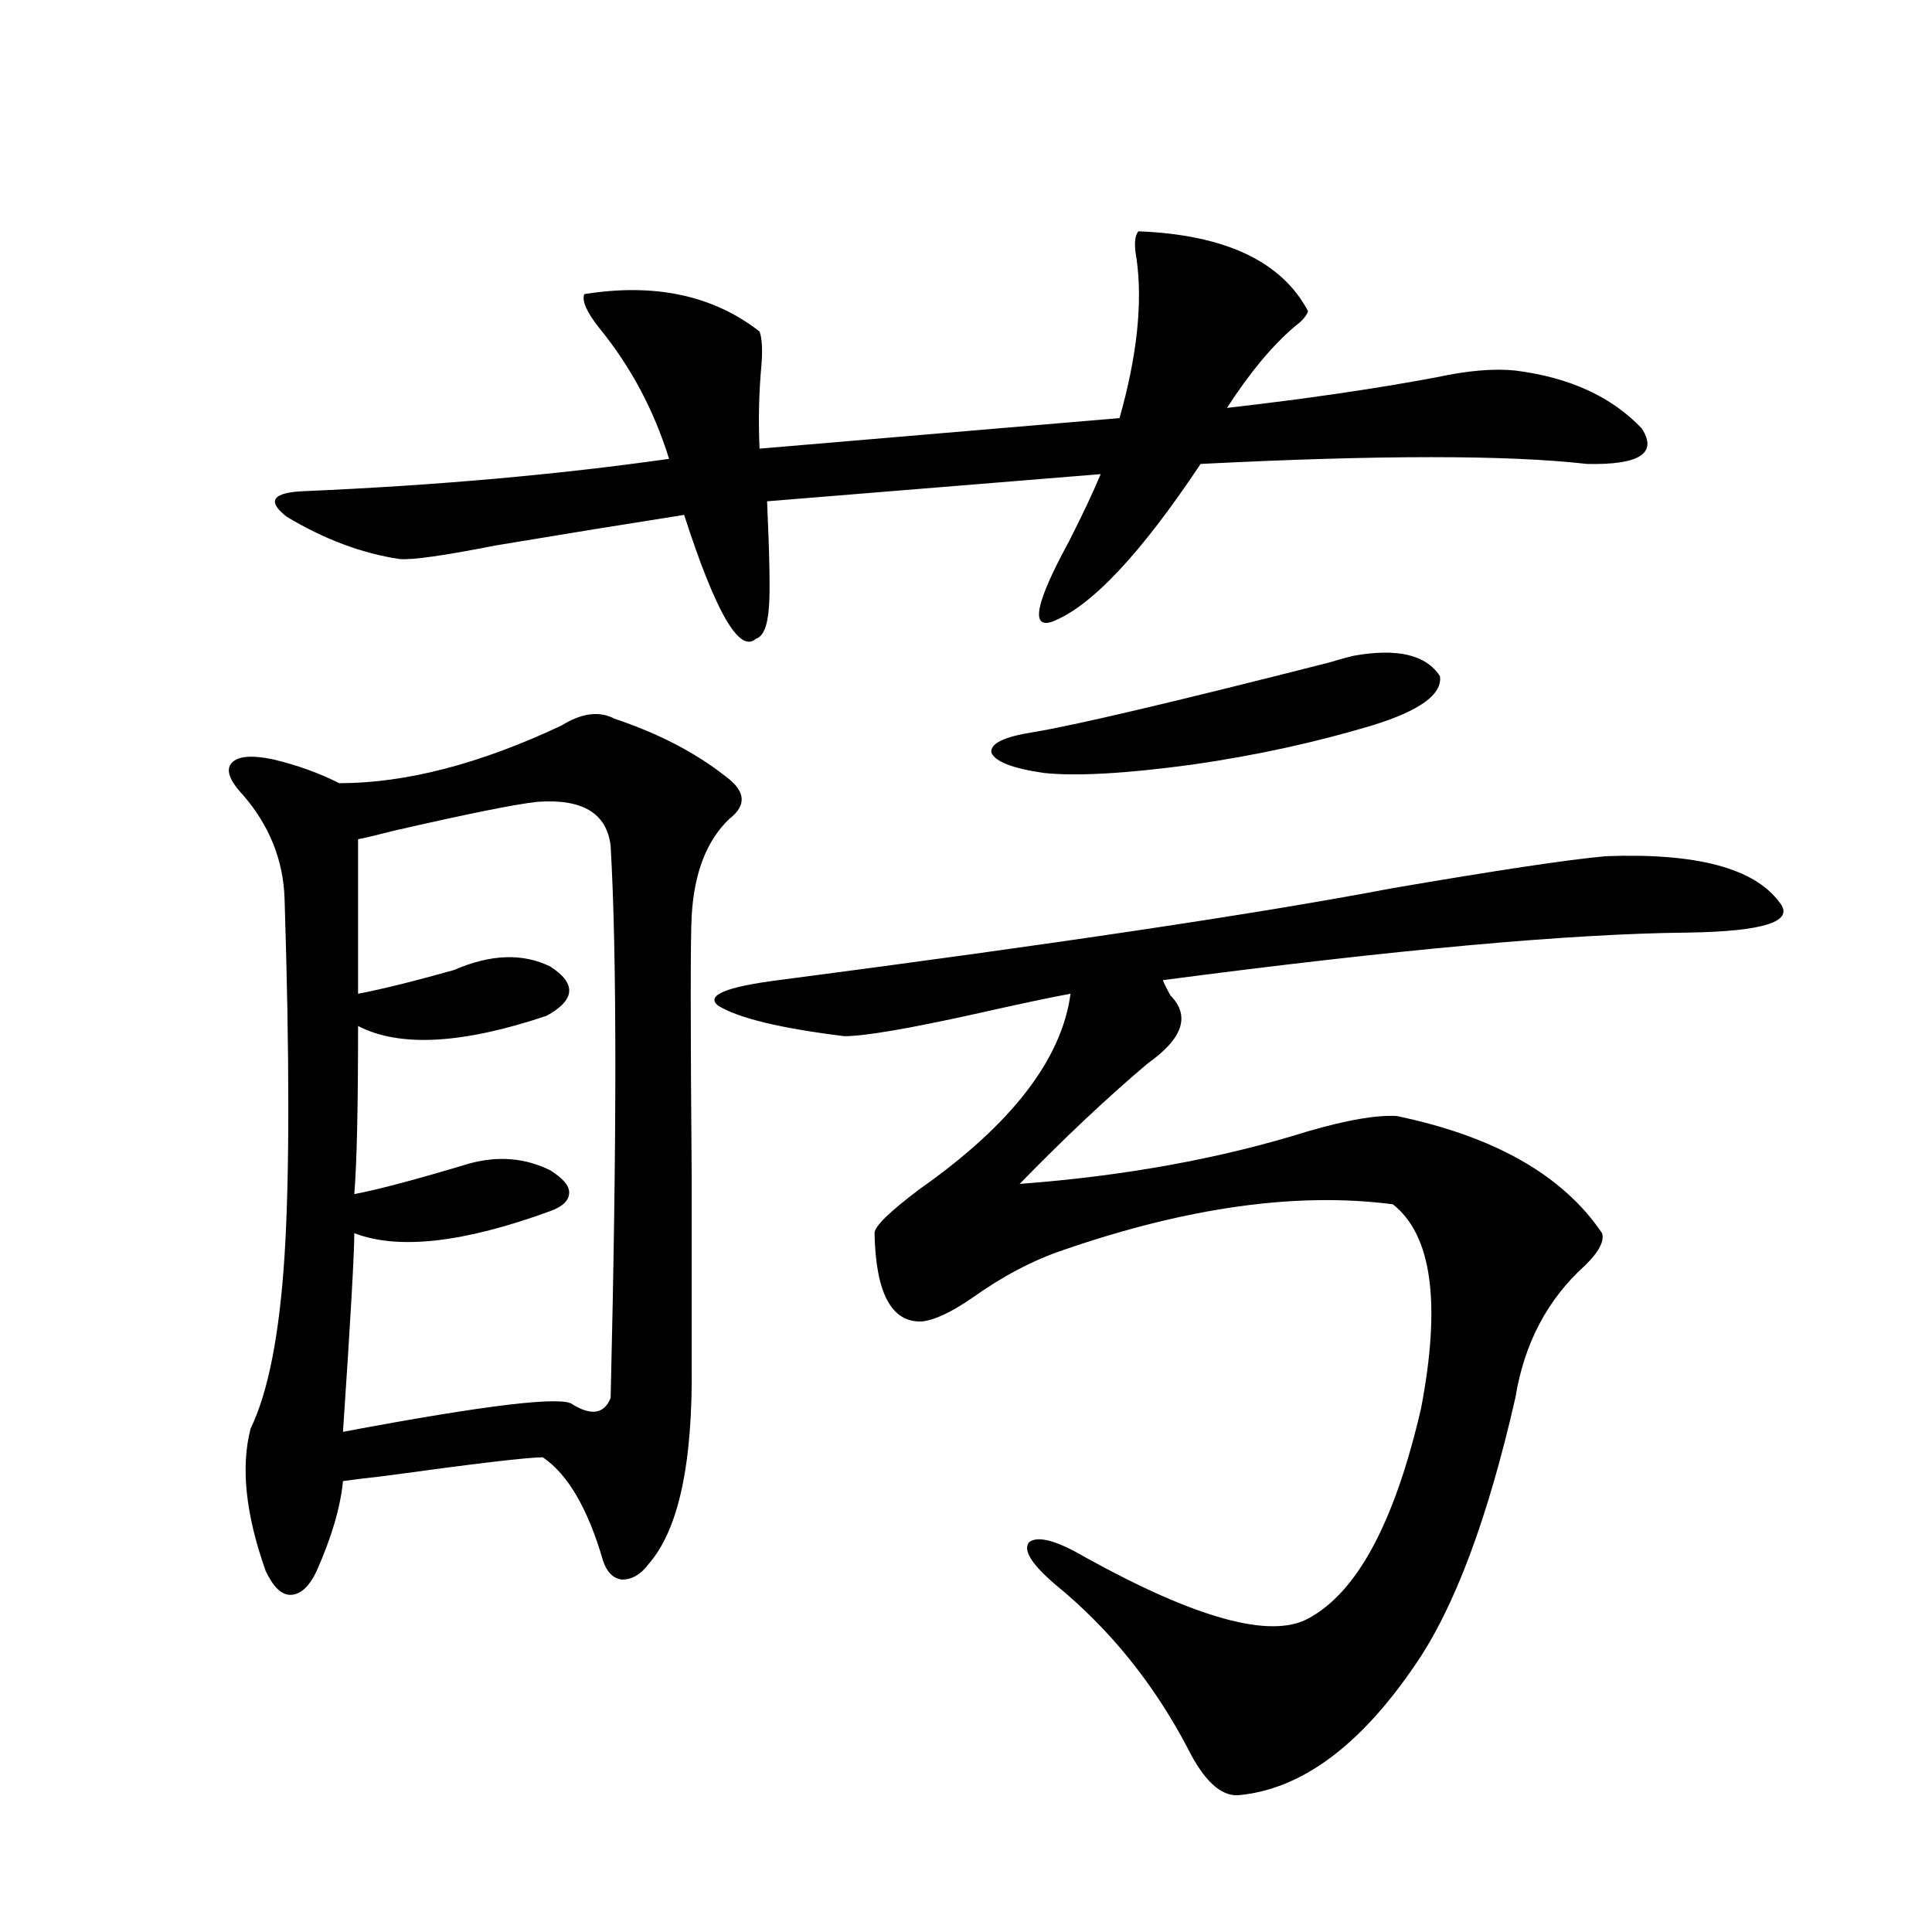
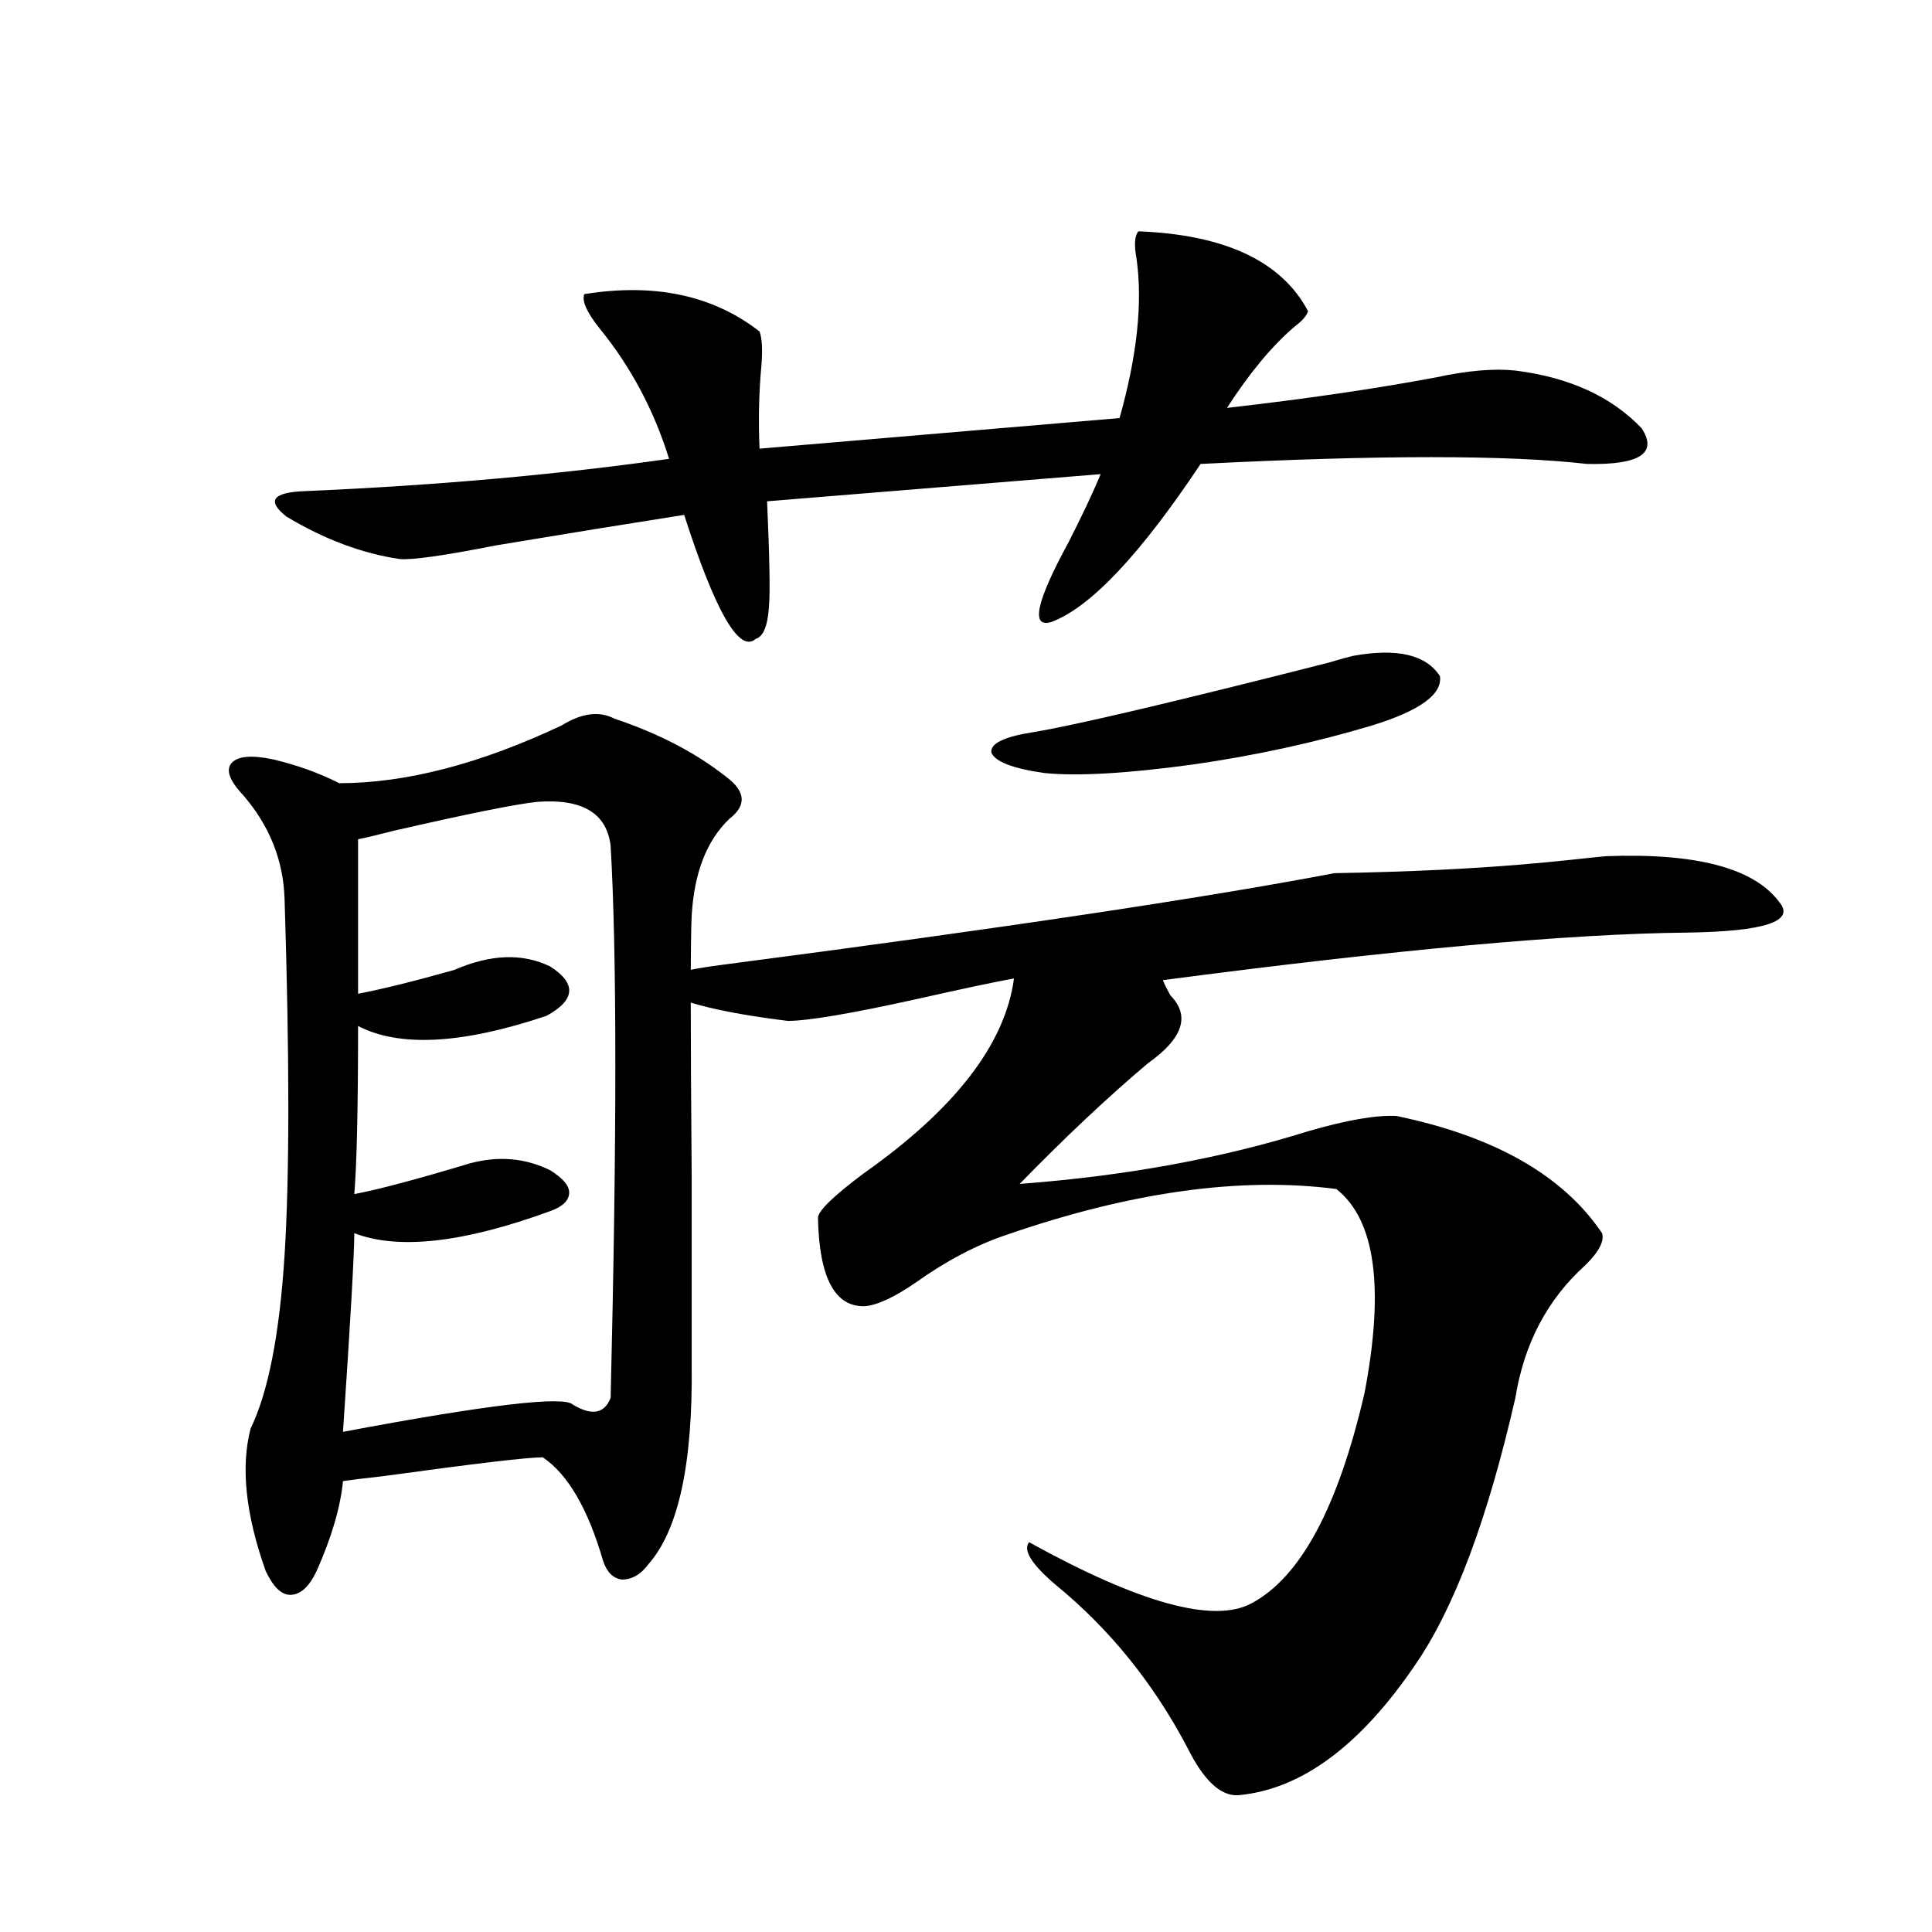
<svg xmlns="http://www.w3.org/2000/svg" version="1.1" id="图层_1" x="0px" y="0px" width="1000px" height="1000px" viewBox="0 0 1000 1000" enable-background="new 0 0 1000 1000" xml:space="preserve">
-   <path d="M318.017,371.973c22.759,7.622,41.95,17.578,57.56,29.883c10.396,7.622,11.052,14.941,1.951,21.973  c-11.707,11.138-18.216,27.837-19.512,50.098c-0.655,11.729-0.655,56.553,0,134.473c0,44.536,0,77.056,0,97.559  c0.641,51.567-6.829,86.133-22.438,103.711c-3.902,5.273-8.46,7.91-13.658,7.91c-4.558-0.576-7.805-3.804-9.756-9.668  c-7.805-26.943-18.216-44.824-31.219-53.613c-7.805,0-35.121,3.228-81.949,9.668c-10.412,1.182-17.561,2.061-21.463,2.637  c-1.311,13.486-5.854,29.004-13.658,46.582c-3.902,8.213-8.46,12.305-13.658,12.305c-4.558,0-8.78-4.092-12.683-12.305  c-10.412-29.292-13.018-53.901-7.805-73.828c9.1-18.745,14.954-48.628,17.561-89.648c2.591-41.006,2.591-102.529,0-184.57  c-0.656-19.912-7.805-37.793-21.463-53.613c-7.165-7.607-9.116-13.184-5.854-16.699c3.247-3.516,10.396-4.092,21.463-1.758  c12.347,2.939,23.734,7.031,34.146,12.305c34.465,0,72.833-9.956,115.119-29.883C301.097,369.048,310.212,367.881,318.017,371.973z   M589.229,119.727c44.877,1.758,74.145,15.532,87.803,41.309c-0.655,2.349-2.927,4.985-6.829,7.91  c-11.707,9.971-23.414,24.033-35.121,42.188c40.975-4.683,77.071-9.956,108.29-15.82c16.25-3.516,29.908-4.683,40.975-3.516  c27.957,3.516,49.755,13.486,65.364,29.883c8.445,12.896-0.976,19.048-28.292,18.457c-40.975-4.683-107.649-4.683-199.995,0  c-31.219,46.885-56.919,74.131-77.071,81.738c-11.066,3.516-8.14-10.244,8.78-41.309c7.149-14.063,12.683-25.776,16.585-35.156  l-172.679,14.063c1.296,28.716,1.616,46.885,0.976,54.492c-0.655,9.971-2.927,15.532-6.829,16.699  c-8.46,7.622-20.822-13.76-37.072-64.16c-29.923,4.697-62.438,9.971-97.559,15.82c-26.676,5.273-43.261,7.622-49.754,7.031  c-19.512-2.925-39.023-10.244-58.535-21.973c-10.412-8.198-7.165-12.593,9.756-13.184c67.635-2.925,130.393-8.486,188.288-16.699  c-7.805-25.186-19.847-47.749-36.097-67.676c-6.509-8.198-9.115-14.063-7.805-17.578c36.417-5.85,66.66,0.591,90.729,19.336  c1.296,3.516,1.616,9.38,0.976,17.578c-1.311,14.063-1.631,28.428-0.976,43.066l186.337-15.82  c9.101-32.217,12.027-59.766,8.78-82.617C586.943,126.758,587.278,122.075,589.229,119.727z M278.018,415.039  c-11.066,1.182-35.776,6.152-74.144,14.941c-9.116,2.349-15.29,3.818-18.536,4.395v79.98c12.347-2.334,28.932-6.44,49.755-12.305  c18.856-8.198,35.441-8.789,49.754-1.758c13.658,8.789,13.003,17.29-1.951,25.488c-43.581,14.653-76.095,16.411-97.558,5.273  c0,42.188-0.656,71.191-1.951,87.012c12.347-2.334,32.194-7.607,59.51-15.82c14.954-4.092,28.933-2.925,41.95,3.516  c6.494,4.106,9.756,7.91,9.756,11.426c0,4.106-3.262,7.334-9.756,9.668c-44.877,16.411-78.702,20.215-101.46,11.426  c0,10.547-1.951,44.824-5.854,102.832c74.785-14.063,114.463-18.745,119.021-14.063c9.756,5.864,16.25,4.697,19.512-3.516  c3.247-134.761,3.247-229.971,0-285.645C314.114,420.903,301.432,413.281,278.018,415.039z M831.175,443.164  c46.828-1.758,76.736,6.152,89.754,23.73c8.445,9.971-7.484,15.244-47.804,15.82c-60.486,0.591-150.896,8.789-271.213,24.609  c0.641,1.758,1.951,4.395,3.902,7.91c10.396,10.547,6.494,22.275-11.707,35.156c-20.822,17.578-42.926,38.384-66.34,62.402  c54.633-4.092,104.388-13.184,149.265-27.246c20.152-5.85,35.441-8.486,45.853-7.91c50.73,10.547,86.172,30.762,106.339,60.645  c1.296,4.106-1.631,9.668-8.78,16.699c-19.512,17.578-31.554,40.43-36.097,68.555c-14.313,62.705-31.554,108.683-51.706,137.988  c-28.627,42.188-59.19,64.737-91.705,67.676c-9.115,0.577-17.896-7.621-26.341-24.609c-17.561-33.398-40.334-61.523-68.291-84.375  c-12.362-10.547-16.92-17.866-13.658-21.973c4.543-3.516,14.299-0.879,29.268,7.91c57.225,31.641,95.607,42.188,115.119,31.641  c25.365-13.472,44.877-49.795,58.535-108.984c10.396-54.492,5.519-89.648-14.634-105.469c-49.435-6.44-106.339,1.47-170.728,23.73  c-15.609,5.273-31.219,13.486-46.828,24.609c-11.066,7.622-19.847,11.729-26.341,12.305c-15.609,0.591-23.749-14.639-24.39-45.703  c0-3.516,7.805-11.123,23.414-22.852c47.469-33.398,73.489-67.085,78.047-101.074c-9.756,1.758-26.341,5.273-49.755,10.547  c-34.48,7.622-56.919,11.426-67.315,11.426c-33.17-4.092-54.968-9.365-65.364-15.82c-6.509-5.273,3.902-9.668,31.219-13.184  c143.731-18.745,249.415-34.565,317.065-47.461C774.591,450.498,811.663,444.922,831.175,443.164z M700.446,339.453  c22.759-4.092,37.713-0.576,44.877,10.547c1.296,9.38-10.411,17.881-35.121,25.488c-29.268,8.789-60.166,15.532-92.681,20.215  c-34.48,4.697-60.166,6.152-77.071,4.395c-16.265-2.334-25.365-5.85-27.316-10.547c-0.655-4.683,6.494-8.198,21.463-10.547  c21.463-3.516,72.514-15.518,153.167-36.035C693.617,341.211,697.84,340.044,700.446,339.453z" />
+   <path d="M318.017,371.973c22.759,7.622,41.95,17.578,57.56,29.883c10.396,7.622,11.052,14.941,1.951,21.973  c-11.707,11.138-18.216,27.837-19.512,50.098c-0.655,11.729-0.655,56.553,0,134.473c0,44.536,0,77.056,0,97.559  c0.641,51.567-6.829,86.133-22.438,103.711c-3.902,5.273-8.46,7.91-13.658,7.91c-4.558-0.576-7.805-3.804-9.756-9.668  c-7.805-26.943-18.216-44.824-31.219-53.613c-7.805,0-35.121,3.228-81.949,9.668c-10.412,1.182-17.561,2.061-21.463,2.637  c-1.311,13.486-5.854,29.004-13.658,46.582c-3.902,8.213-8.46,12.305-13.658,12.305c-4.558,0-8.78-4.092-12.683-12.305  c-10.412-29.292-13.018-53.901-7.805-73.828c9.1-18.745,14.954-48.628,17.561-89.648c2.591-41.006,2.591-102.529,0-184.57  c-0.656-19.912-7.805-37.793-21.463-53.613c-7.165-7.607-9.116-13.184-5.854-16.699c3.247-3.516,10.396-4.092,21.463-1.758  c12.347,2.939,23.734,7.031,34.146,12.305c34.465,0,72.833-9.956,115.119-29.883C301.097,369.048,310.212,367.881,318.017,371.973z   M589.229,119.727c44.877,1.758,74.145,15.532,87.803,41.309c-0.655,2.349-2.927,4.985-6.829,7.91  c-11.707,9.971-23.414,24.033-35.121,42.188c40.975-4.683,77.071-9.956,108.29-15.82c16.25-3.516,29.908-4.683,40.975-3.516  c27.957,3.516,49.755,13.486,65.364,29.883c8.445,12.896-0.976,19.048-28.292,18.457c-40.975-4.683-107.649-4.683-199.995,0  c-31.219,46.885-56.919,74.131-77.071,81.738c-11.066,3.516-8.14-10.244,8.78-41.309c7.149-14.063,12.683-25.776,16.585-35.156  l-172.679,14.063c1.296,28.716,1.616,46.885,0.976,54.492c-0.655,9.971-2.927,15.532-6.829,16.699  c-8.46,7.622-20.822-13.76-37.072-64.16c-29.923,4.697-62.438,9.971-97.559,15.82c-26.676,5.273-43.261,7.622-49.754,7.031  c-19.512-2.925-39.023-10.244-58.535-21.973c-10.412-8.198-7.165-12.593,9.756-13.184c67.635-2.925,130.393-8.486,188.288-16.699  c-7.805-25.186-19.847-47.749-36.097-67.676c-6.509-8.198-9.115-14.063-7.805-17.578c36.417-5.85,66.66,0.591,90.729,19.336  c1.296,3.516,1.616,9.38,0.976,17.578c-1.311,14.063-1.631,28.428-0.976,43.066l186.337-15.82  c9.101-32.217,12.027-59.766,8.78-82.617C586.943,126.758,587.278,122.075,589.229,119.727z M278.018,415.039  c-11.066,1.182-35.776,6.152-74.144,14.941c-9.116,2.349-15.29,3.818-18.536,4.395v79.98c12.347-2.334,28.932-6.44,49.755-12.305  c18.856-8.198,35.441-8.789,49.754-1.758c13.658,8.789,13.003,17.29-1.951,25.488c-43.581,14.653-76.095,16.411-97.558,5.273  c0,42.188-0.656,71.191-1.951,87.012c12.347-2.334,32.194-7.607,59.51-15.82c14.954-4.092,28.933-2.925,41.95,3.516  c6.494,4.106,9.756,7.91,9.756,11.426c0,4.106-3.262,7.334-9.756,9.668c-44.877,16.411-78.702,20.215-101.46,11.426  c0,10.547-1.951,44.824-5.854,102.832c74.785-14.063,114.463-18.745,119.021-14.063c9.756,5.864,16.25,4.697,19.512-3.516  c3.247-134.761,3.247-229.971,0-285.645C314.114,420.903,301.432,413.281,278.018,415.039z M831.175,443.164  c46.828-1.758,76.736,6.152,89.754,23.73c8.445,9.971-7.484,15.244-47.804,15.82c-60.486,0.591-150.896,8.789-271.213,24.609  c0.641,1.758,1.951,4.395,3.902,7.91c10.396,10.547,6.494,22.275-11.707,35.156c-20.822,17.578-42.926,38.384-66.34,62.402  c54.633-4.092,104.388-13.184,149.265-27.246c20.152-5.85,35.441-8.486,45.853-7.91c50.73,10.547,86.172,30.762,106.339,60.645  c1.296,4.106-1.631,9.668-8.78,16.699c-19.512,17.578-31.554,40.43-36.097,68.555c-14.313,62.705-31.554,108.683-51.706,137.988  c-28.627,42.188-59.19,64.737-91.705,67.676c-9.115,0.577-17.896-7.621-26.341-24.609c-17.561-33.398-40.334-61.523-68.291-84.375  c-12.362-10.547-16.92-17.866-13.658-21.973c57.225,31.641,95.607,42.188,115.119,31.641  c25.365-13.472,44.877-49.795,58.535-108.984c10.396-54.492,5.519-89.648-14.634-105.469c-49.435-6.44-106.339,1.47-170.728,23.73  c-15.609,5.273-31.219,13.486-46.828,24.609c-11.066,7.622-19.847,11.729-26.341,12.305c-15.609,0.591-23.749-14.639-24.39-45.703  c0-3.516,7.805-11.123,23.414-22.852c47.469-33.398,73.489-67.085,78.047-101.074c-9.756,1.758-26.341,5.273-49.755,10.547  c-34.48,7.622-56.919,11.426-67.315,11.426c-33.17-4.092-54.968-9.365-65.364-15.82c-6.509-5.273,3.902-9.668,31.219-13.184  c143.731-18.745,249.415-34.565,317.065-47.461C774.591,450.498,811.663,444.922,831.175,443.164z M700.446,339.453  c22.759-4.092,37.713-0.576,44.877,10.547c1.296,9.38-10.411,17.881-35.121,25.488c-29.268,8.789-60.166,15.532-92.681,20.215  c-34.48,4.697-60.166,6.152-77.071,4.395c-16.265-2.334-25.365-5.85-27.316-10.547c-0.655-4.683,6.494-8.198,21.463-10.547  c21.463-3.516,72.514-15.518,153.167-36.035C693.617,341.211,697.84,340.044,700.446,339.453z" />
</svg>